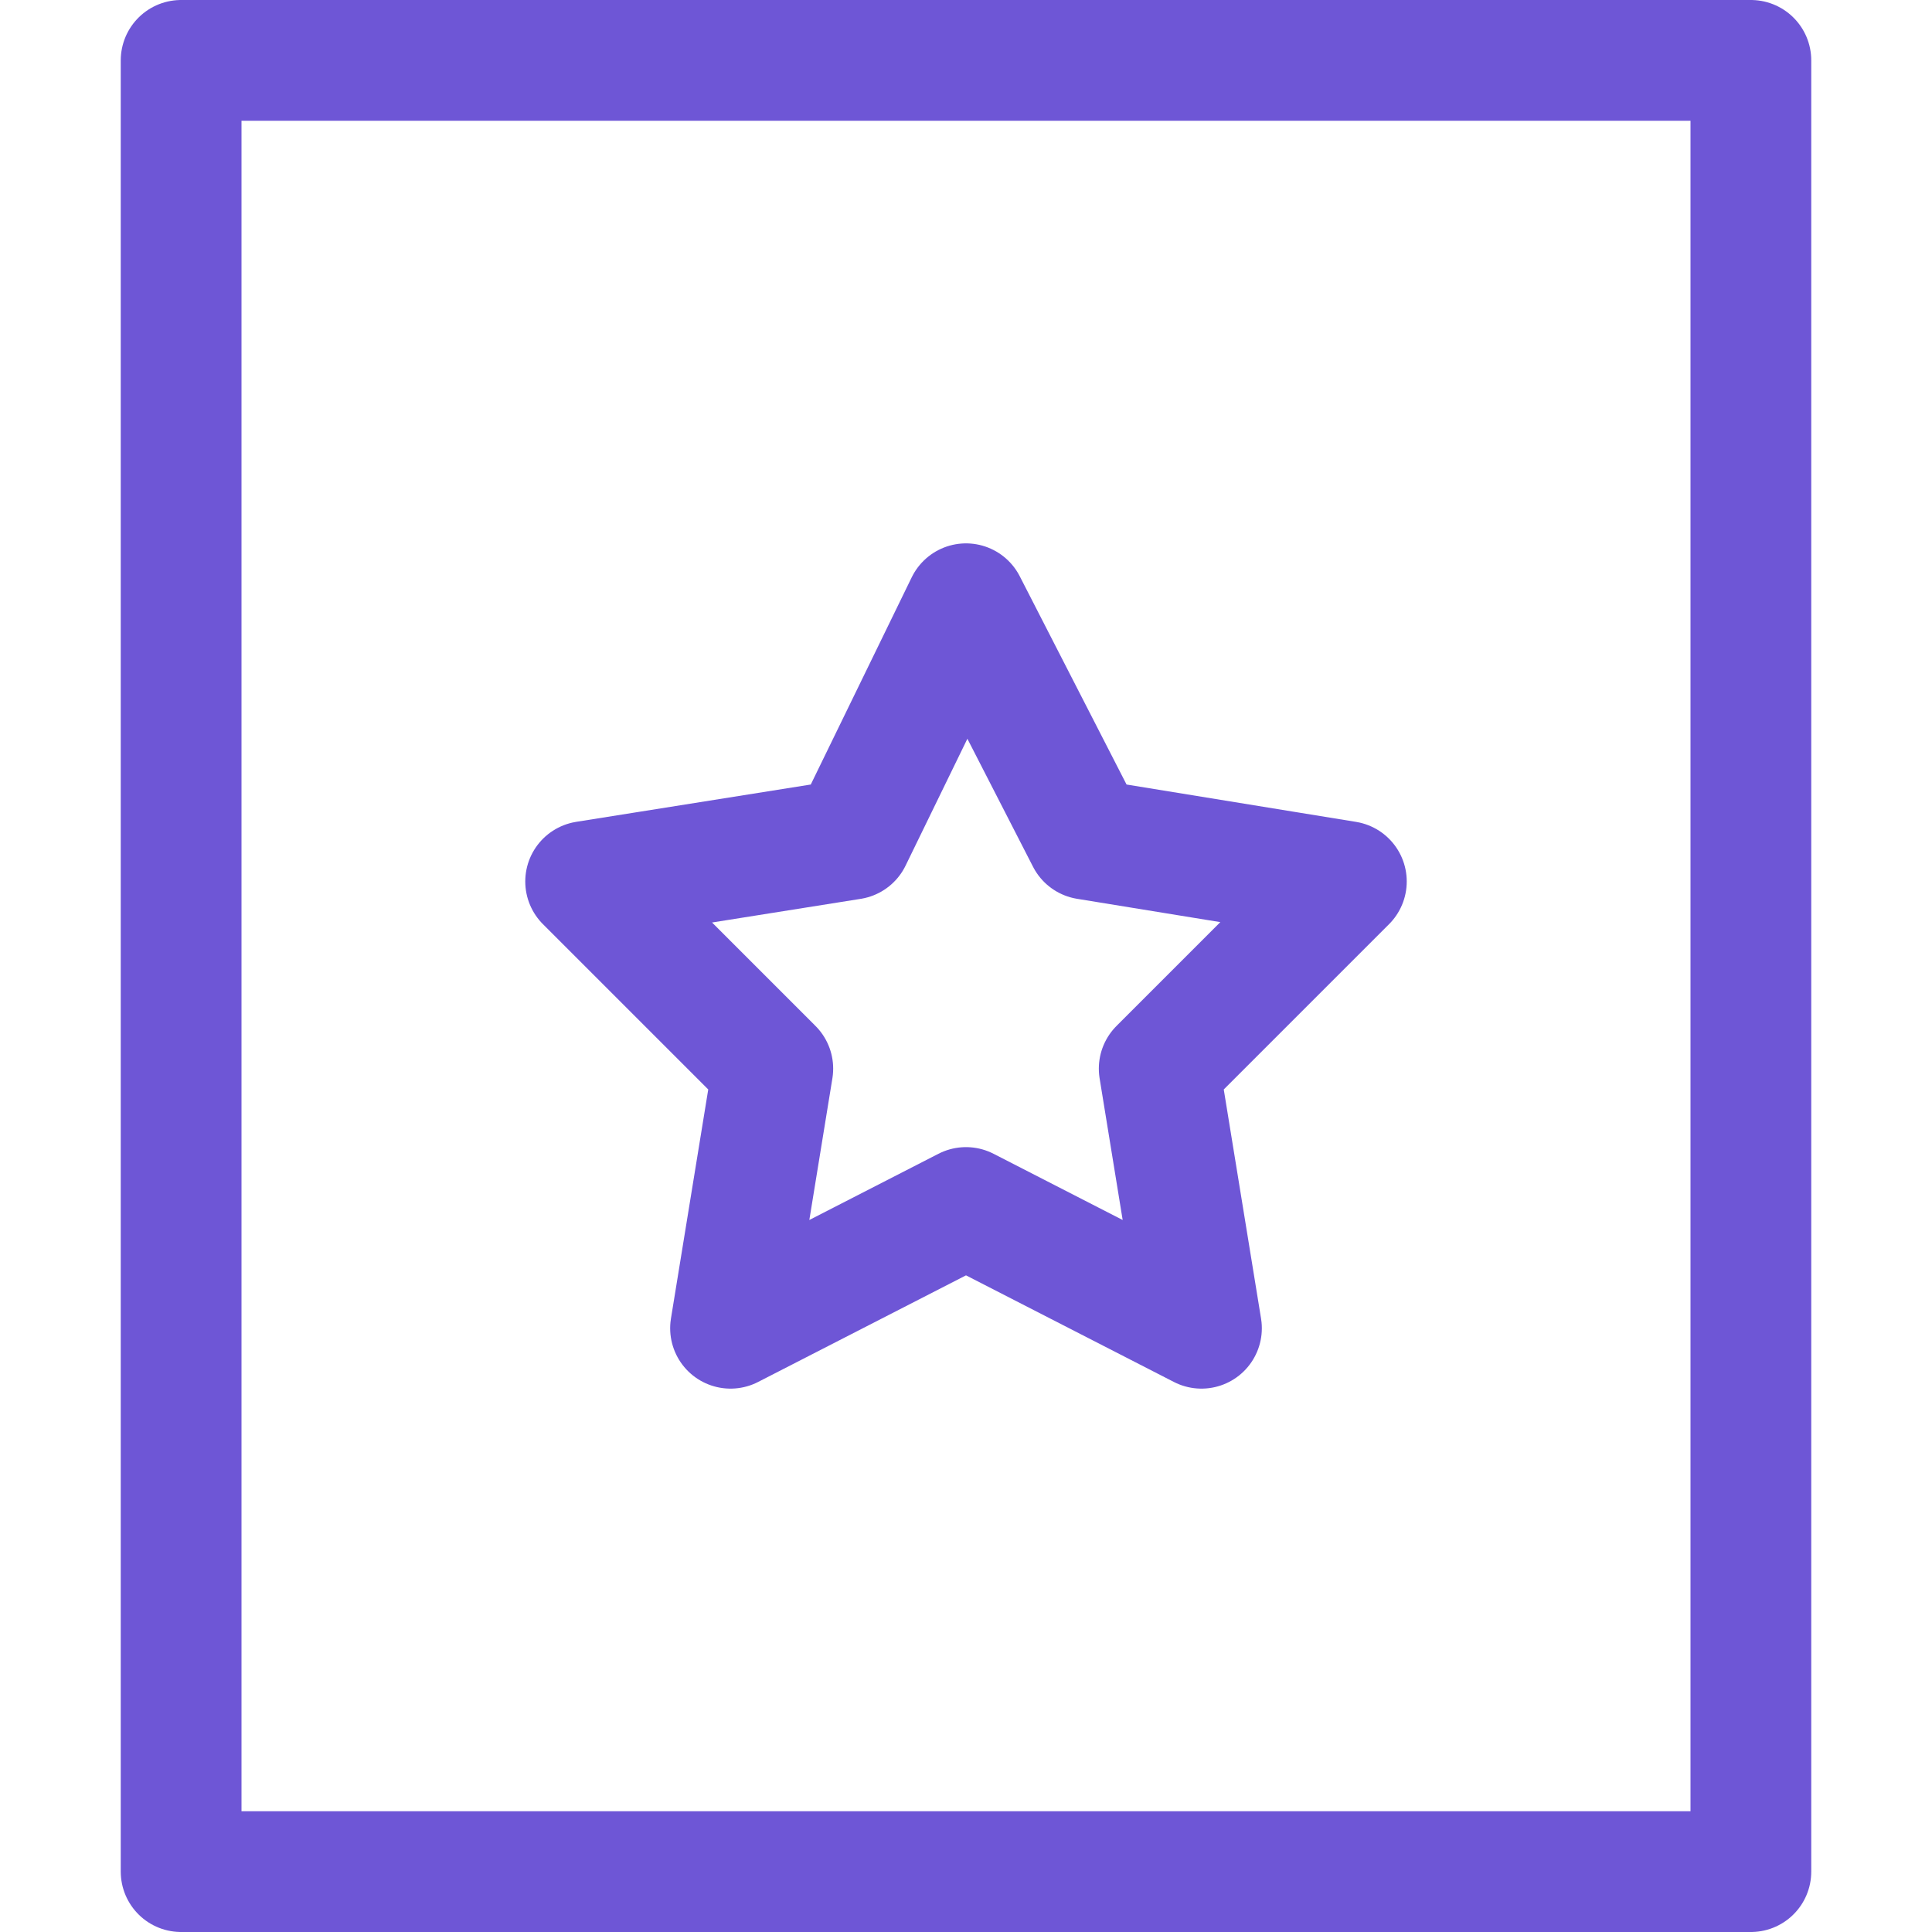
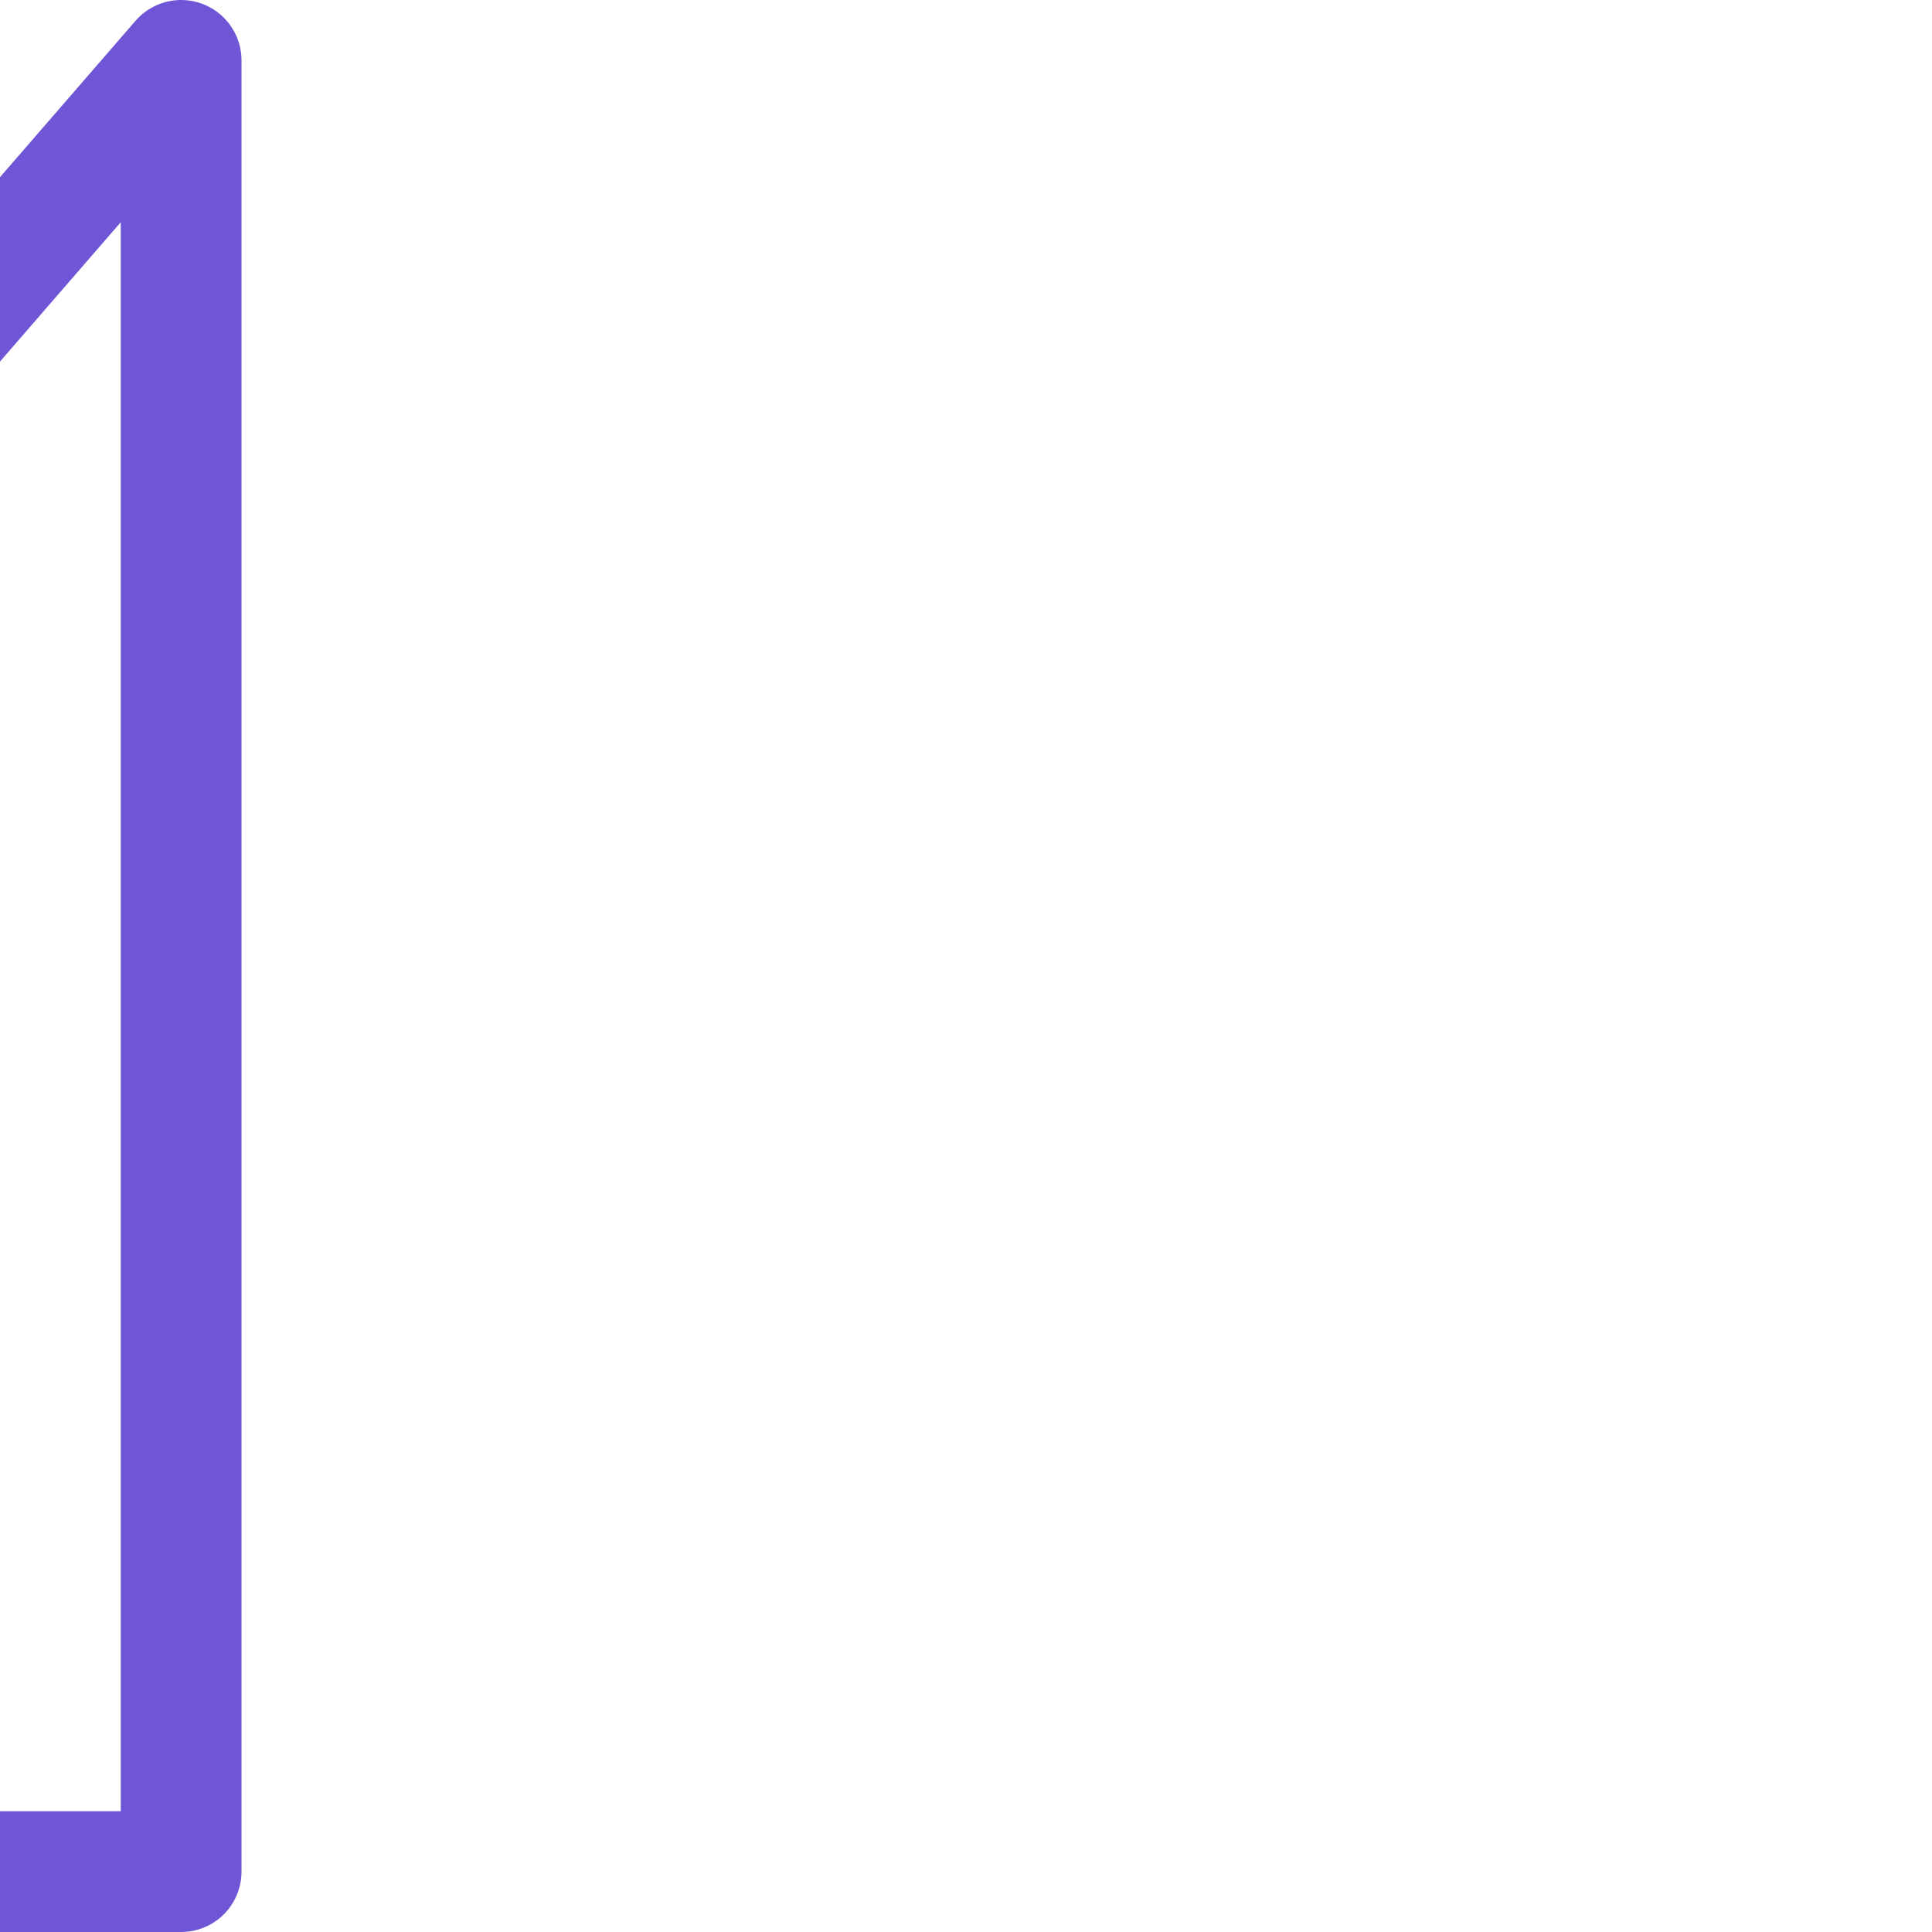
<svg xmlns="http://www.w3.org/2000/svg" version="1.2" viewBox="0 0 32 32" width="32" height="32">
  <style>
		.s0 { fill: none;stroke: #6e56d6;stroke-linecap: round;stroke-linejoin: round;stroke-width: 2 } 
	</style>
  <g>
-     <path class="s0" d="m3 1h26v30h-26z" />
-     <path class="s0" d="m16 10l2 3.9 4.3 0.7-3.1 3.1 0.7 4.3-3.9-2-3.9 2 0.7-4.3-3.1-3.1 4.4-0.7z" />
+     <path class="s0" d="m3 1v30h-26z" />
  </g>
</svg>